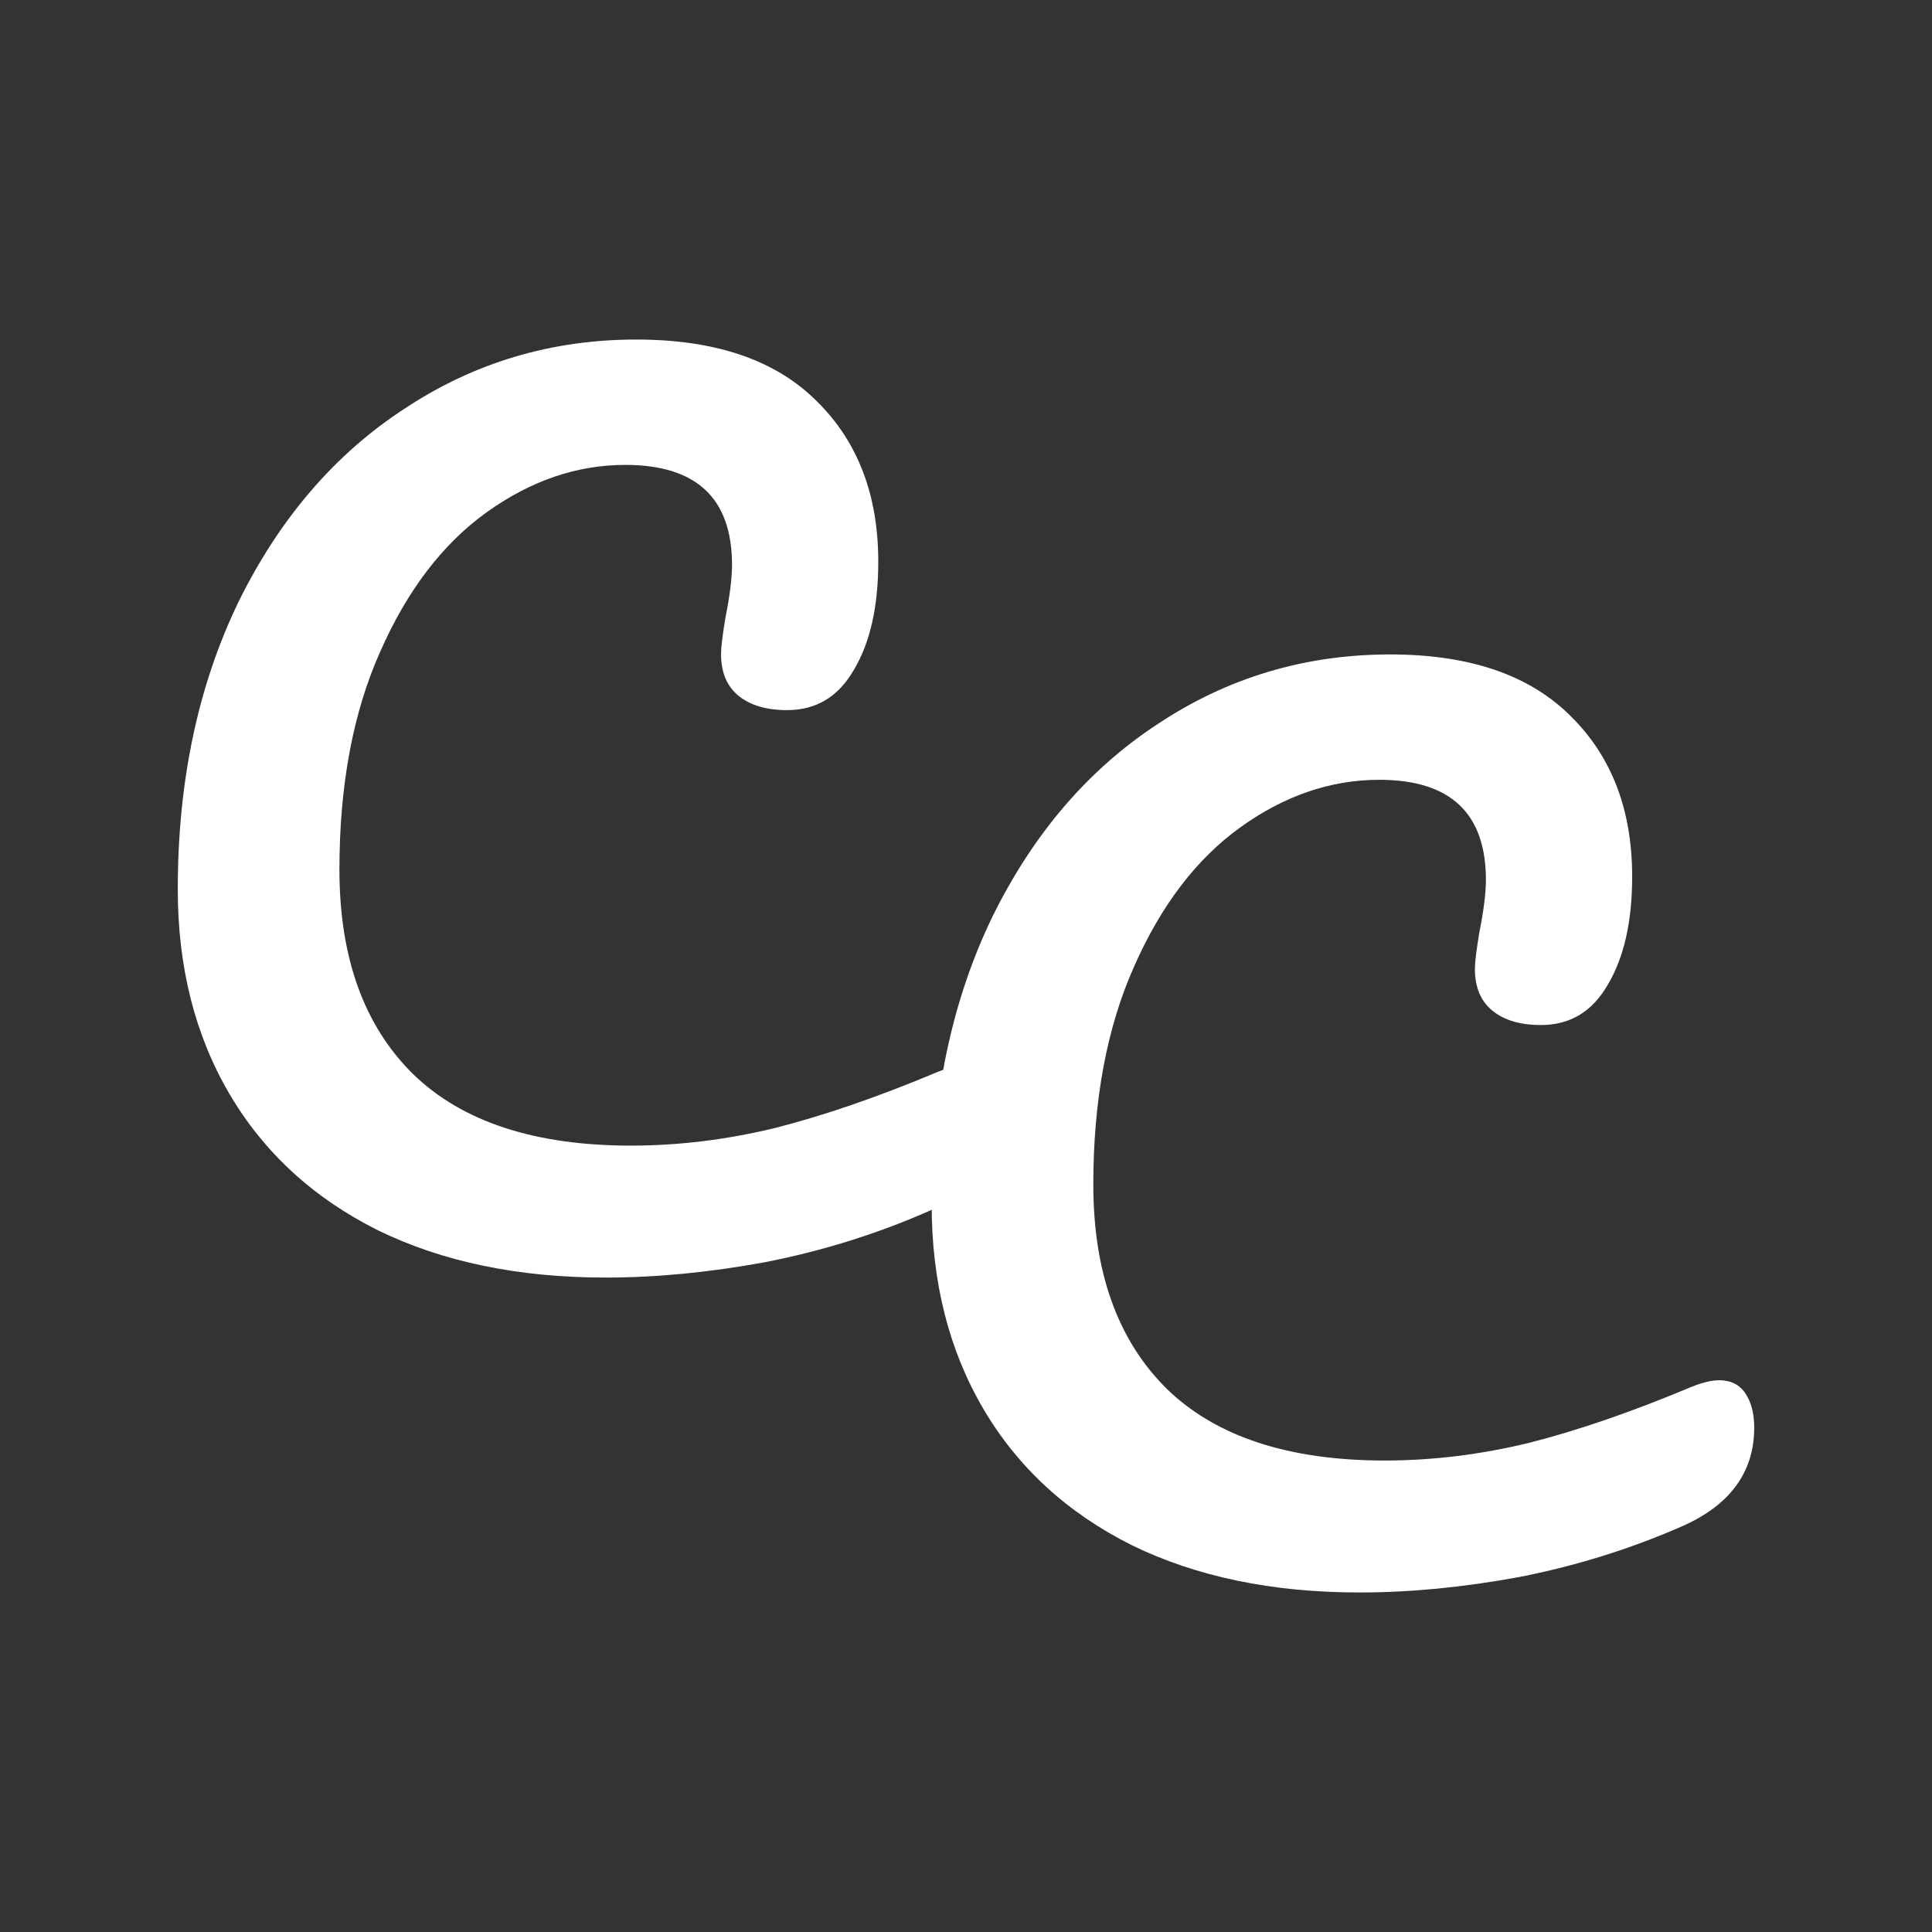
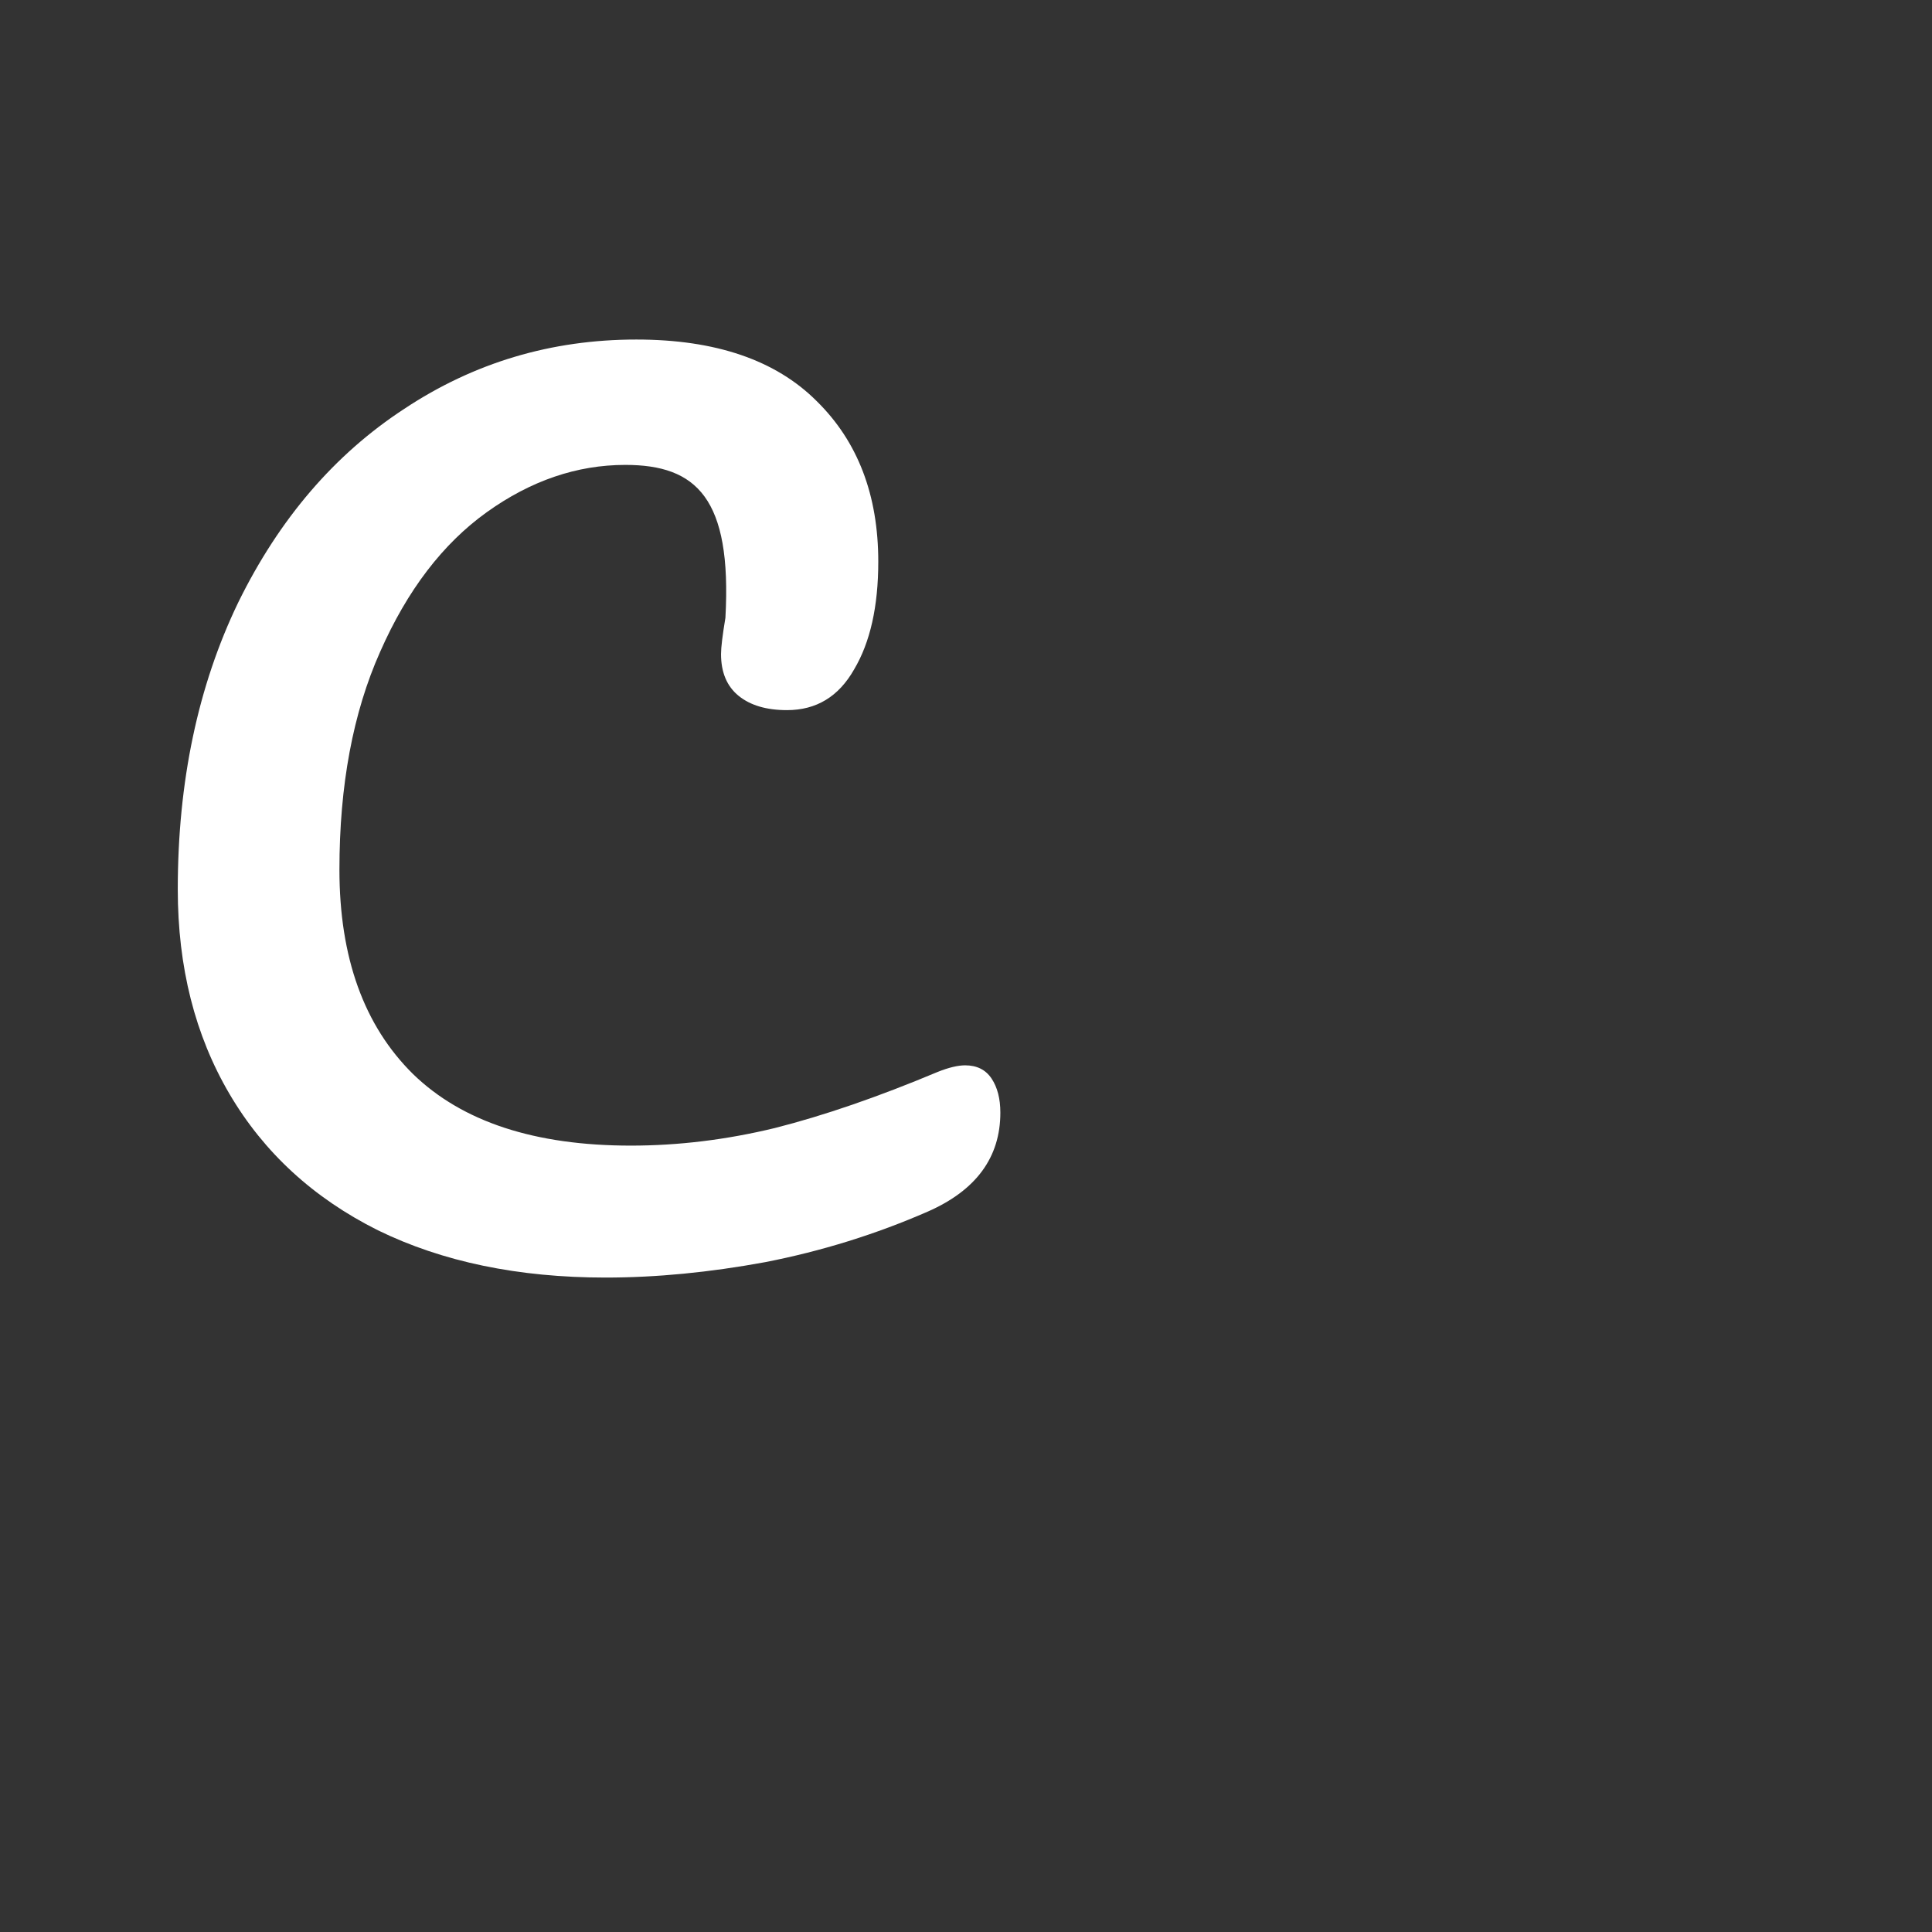
<svg xmlns="http://www.w3.org/2000/svg" width="128" height="128" viewBox="0 0 128 128" fill="none">
  <rect x="0" y="0" width="128" height="128" fill="#333333" stroke="none" />
-   <path d="M90.066 105.506C84.286 105.506 79.259 104.462 74.985 102.373C70.71 100.236 67.432 97.224 65.149 93.339C62.866 89.453 61.725 84.936 61.725 79.787C61.725 72.647 63.06 66.308 65.732 60.771C68.452 55.234 72.119 50.96 76.733 47.948C81.347 44.888 86.472 43.358 92.106 43.358C97.352 43.358 101.335 44.718 104.055 47.438C106.775 50.11 108.135 53.656 108.135 58.076C108.135 61.038 107.601 63.419 106.532 65.216C105.512 67.013 104.031 67.911 102.088 67.911C100.728 67.911 99.659 67.596 98.882 66.964C98.105 66.333 97.716 65.41 97.716 64.196C97.716 63.758 97.813 62.957 98.008 61.791C98.299 60.334 98.445 59.169 98.445 58.294C98.445 53.874 96.089 51.664 91.378 51.664C88.172 51.664 85.112 52.708 82.198 54.797C79.283 56.886 76.927 59.97 75.13 64.05C73.333 68.081 72.435 72.89 72.435 78.476C72.435 84.304 74.062 88.821 77.316 92.027C80.57 95.184 85.379 96.763 91.742 96.763C94.899 96.763 98.081 96.374 101.286 95.597C104.541 94.772 108.135 93.533 112.069 91.882C112.798 91.59 113.405 91.444 113.891 91.444C114.668 91.444 115.251 91.736 115.639 92.319C116.028 92.901 116.222 93.654 116.222 94.577C116.222 97.54 114.619 99.726 111.413 101.134C107.965 102.64 104.371 103.757 100.63 104.486C96.939 105.166 93.418 105.506 90.066 105.506Z" fill="white" />
-   <path d="M40.12 84.642C34.34 84.642 29.313 83.598 25.038 81.51C20.764 79.373 17.485 76.361 15.203 72.475C12.92 68.59 11.778 64.072 11.778 58.924C11.778 51.784 13.114 45.445 15.786 39.908C18.506 34.371 22.173 30.097 26.787 27.085C31.401 24.025 36.526 22.495 42.16 22.495C47.406 22.495 51.389 23.855 54.108 26.575C56.828 29.247 58.188 32.792 58.188 37.212C58.188 40.175 57.654 42.555 56.586 44.352C55.566 46.15 54.084 47.048 52.141 47.048C50.781 47.048 49.713 46.732 48.936 46.101C48.158 45.469 47.77 44.547 47.77 43.332C47.77 42.895 47.867 42.094 48.061 40.928C48.353 39.471 48.498 38.305 48.498 37.431C48.498 33.011 46.143 30.801 41.431 30.801C38.226 30.801 35.166 31.845 32.251 33.934C29.337 36.022 26.981 39.107 25.184 43.187C23.387 47.218 22.488 52.027 22.488 57.612C22.488 63.441 24.116 67.958 27.37 71.164C30.624 74.321 35.433 75.9 41.796 75.9C44.953 75.9 48.134 75.511 51.34 74.734C54.594 73.908 58.188 72.67 62.123 71.018C62.851 70.727 63.459 70.581 63.944 70.581C64.721 70.581 65.304 70.873 65.693 71.455C66.081 72.038 66.276 72.791 66.276 73.714C66.276 76.677 64.673 78.862 61.467 80.271C58.019 81.777 54.424 82.894 50.684 83.623C46.993 84.302 43.471 84.642 40.12 84.642Z" fill="white" />
+   <path d="M40.12 84.642C34.34 84.642 29.313 83.598 25.038 81.51C20.764 79.373 17.485 76.361 15.203 72.475C12.92 68.59 11.778 64.072 11.778 58.924C11.778 51.784 13.114 45.445 15.786 39.908C18.506 34.371 22.173 30.097 26.787 27.085C31.401 24.025 36.526 22.495 42.16 22.495C47.406 22.495 51.389 23.855 54.108 26.575C56.828 29.247 58.188 32.792 58.188 37.212C58.188 40.175 57.654 42.555 56.586 44.352C55.566 46.15 54.084 47.048 52.141 47.048C50.781 47.048 49.713 46.732 48.936 46.101C48.158 45.469 47.77 44.547 47.77 43.332C47.77 42.895 47.867 42.094 48.061 40.928C48.498 33.011 46.143 30.801 41.431 30.801C38.226 30.801 35.166 31.845 32.251 33.934C29.337 36.022 26.981 39.107 25.184 43.187C23.387 47.218 22.488 52.027 22.488 57.612C22.488 63.441 24.116 67.958 27.37 71.164C30.624 74.321 35.433 75.9 41.796 75.9C44.953 75.9 48.134 75.511 51.34 74.734C54.594 73.908 58.188 72.67 62.123 71.018C62.851 70.727 63.459 70.581 63.944 70.581C64.721 70.581 65.304 70.873 65.693 71.455C66.081 72.038 66.276 72.791 66.276 73.714C66.276 76.677 64.673 78.862 61.467 80.271C58.019 81.777 54.424 82.894 50.684 83.623C46.993 84.302 43.471 84.642 40.12 84.642Z" fill="white" />
</svg>